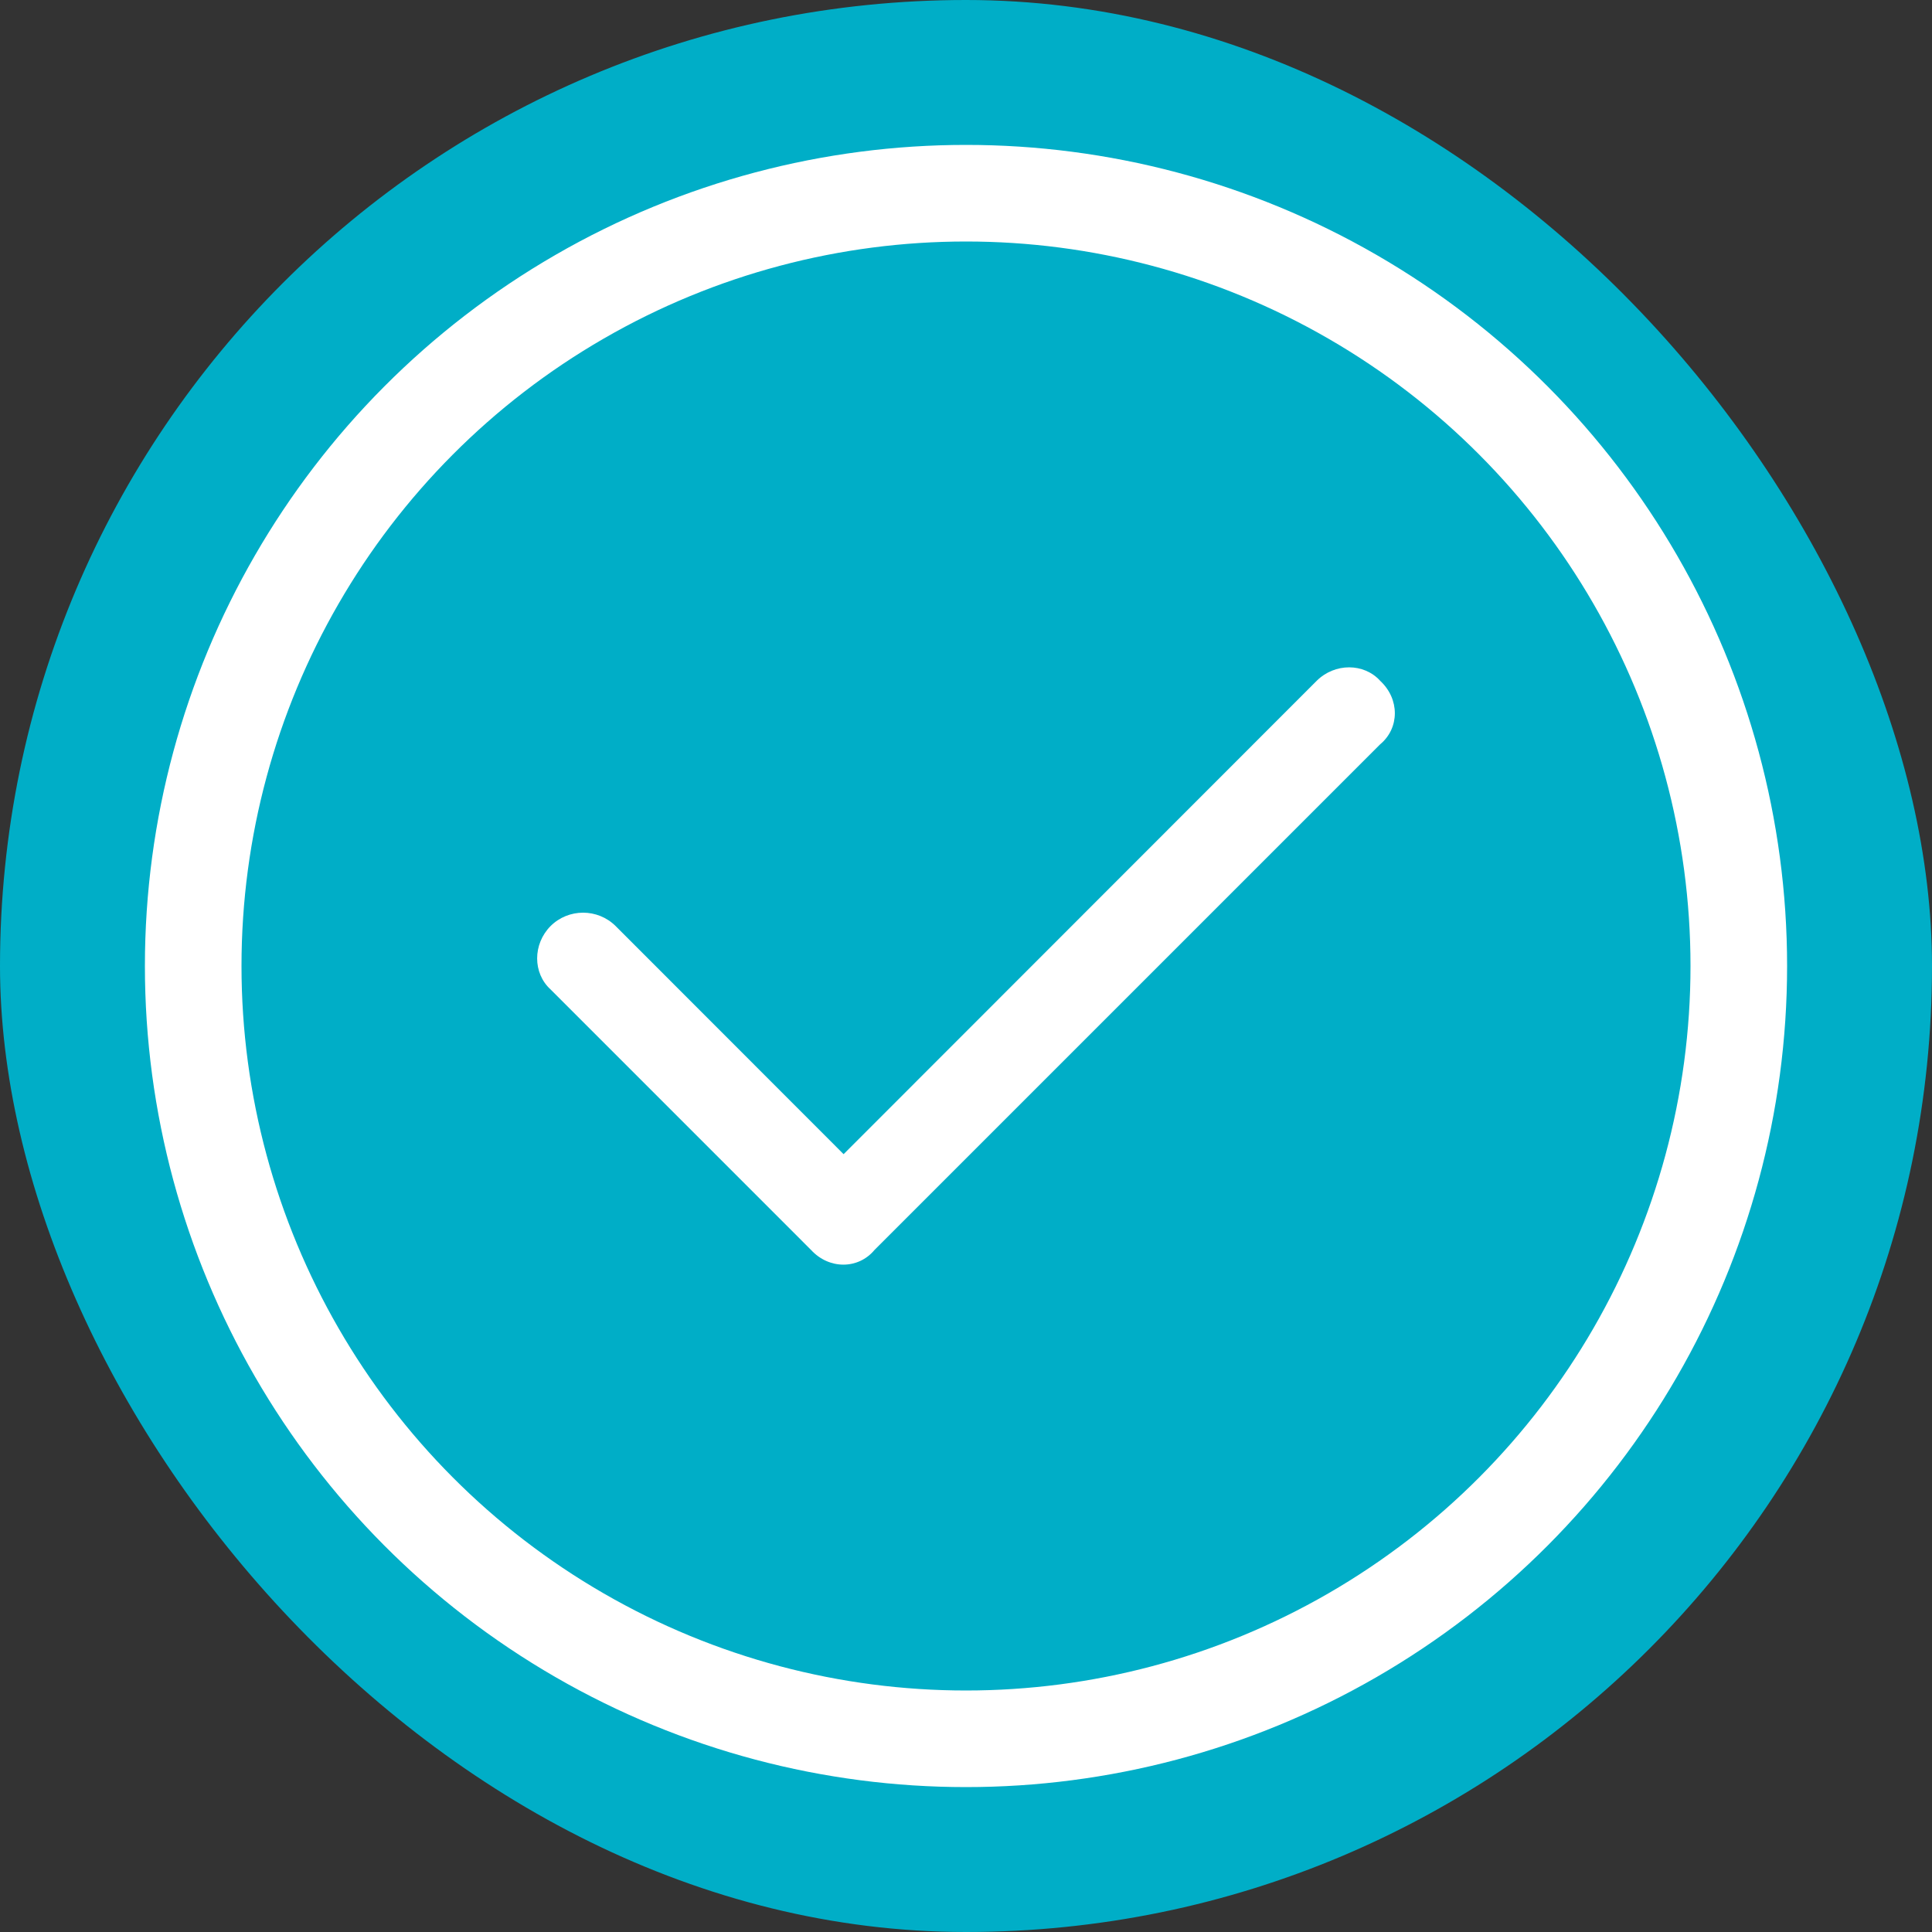
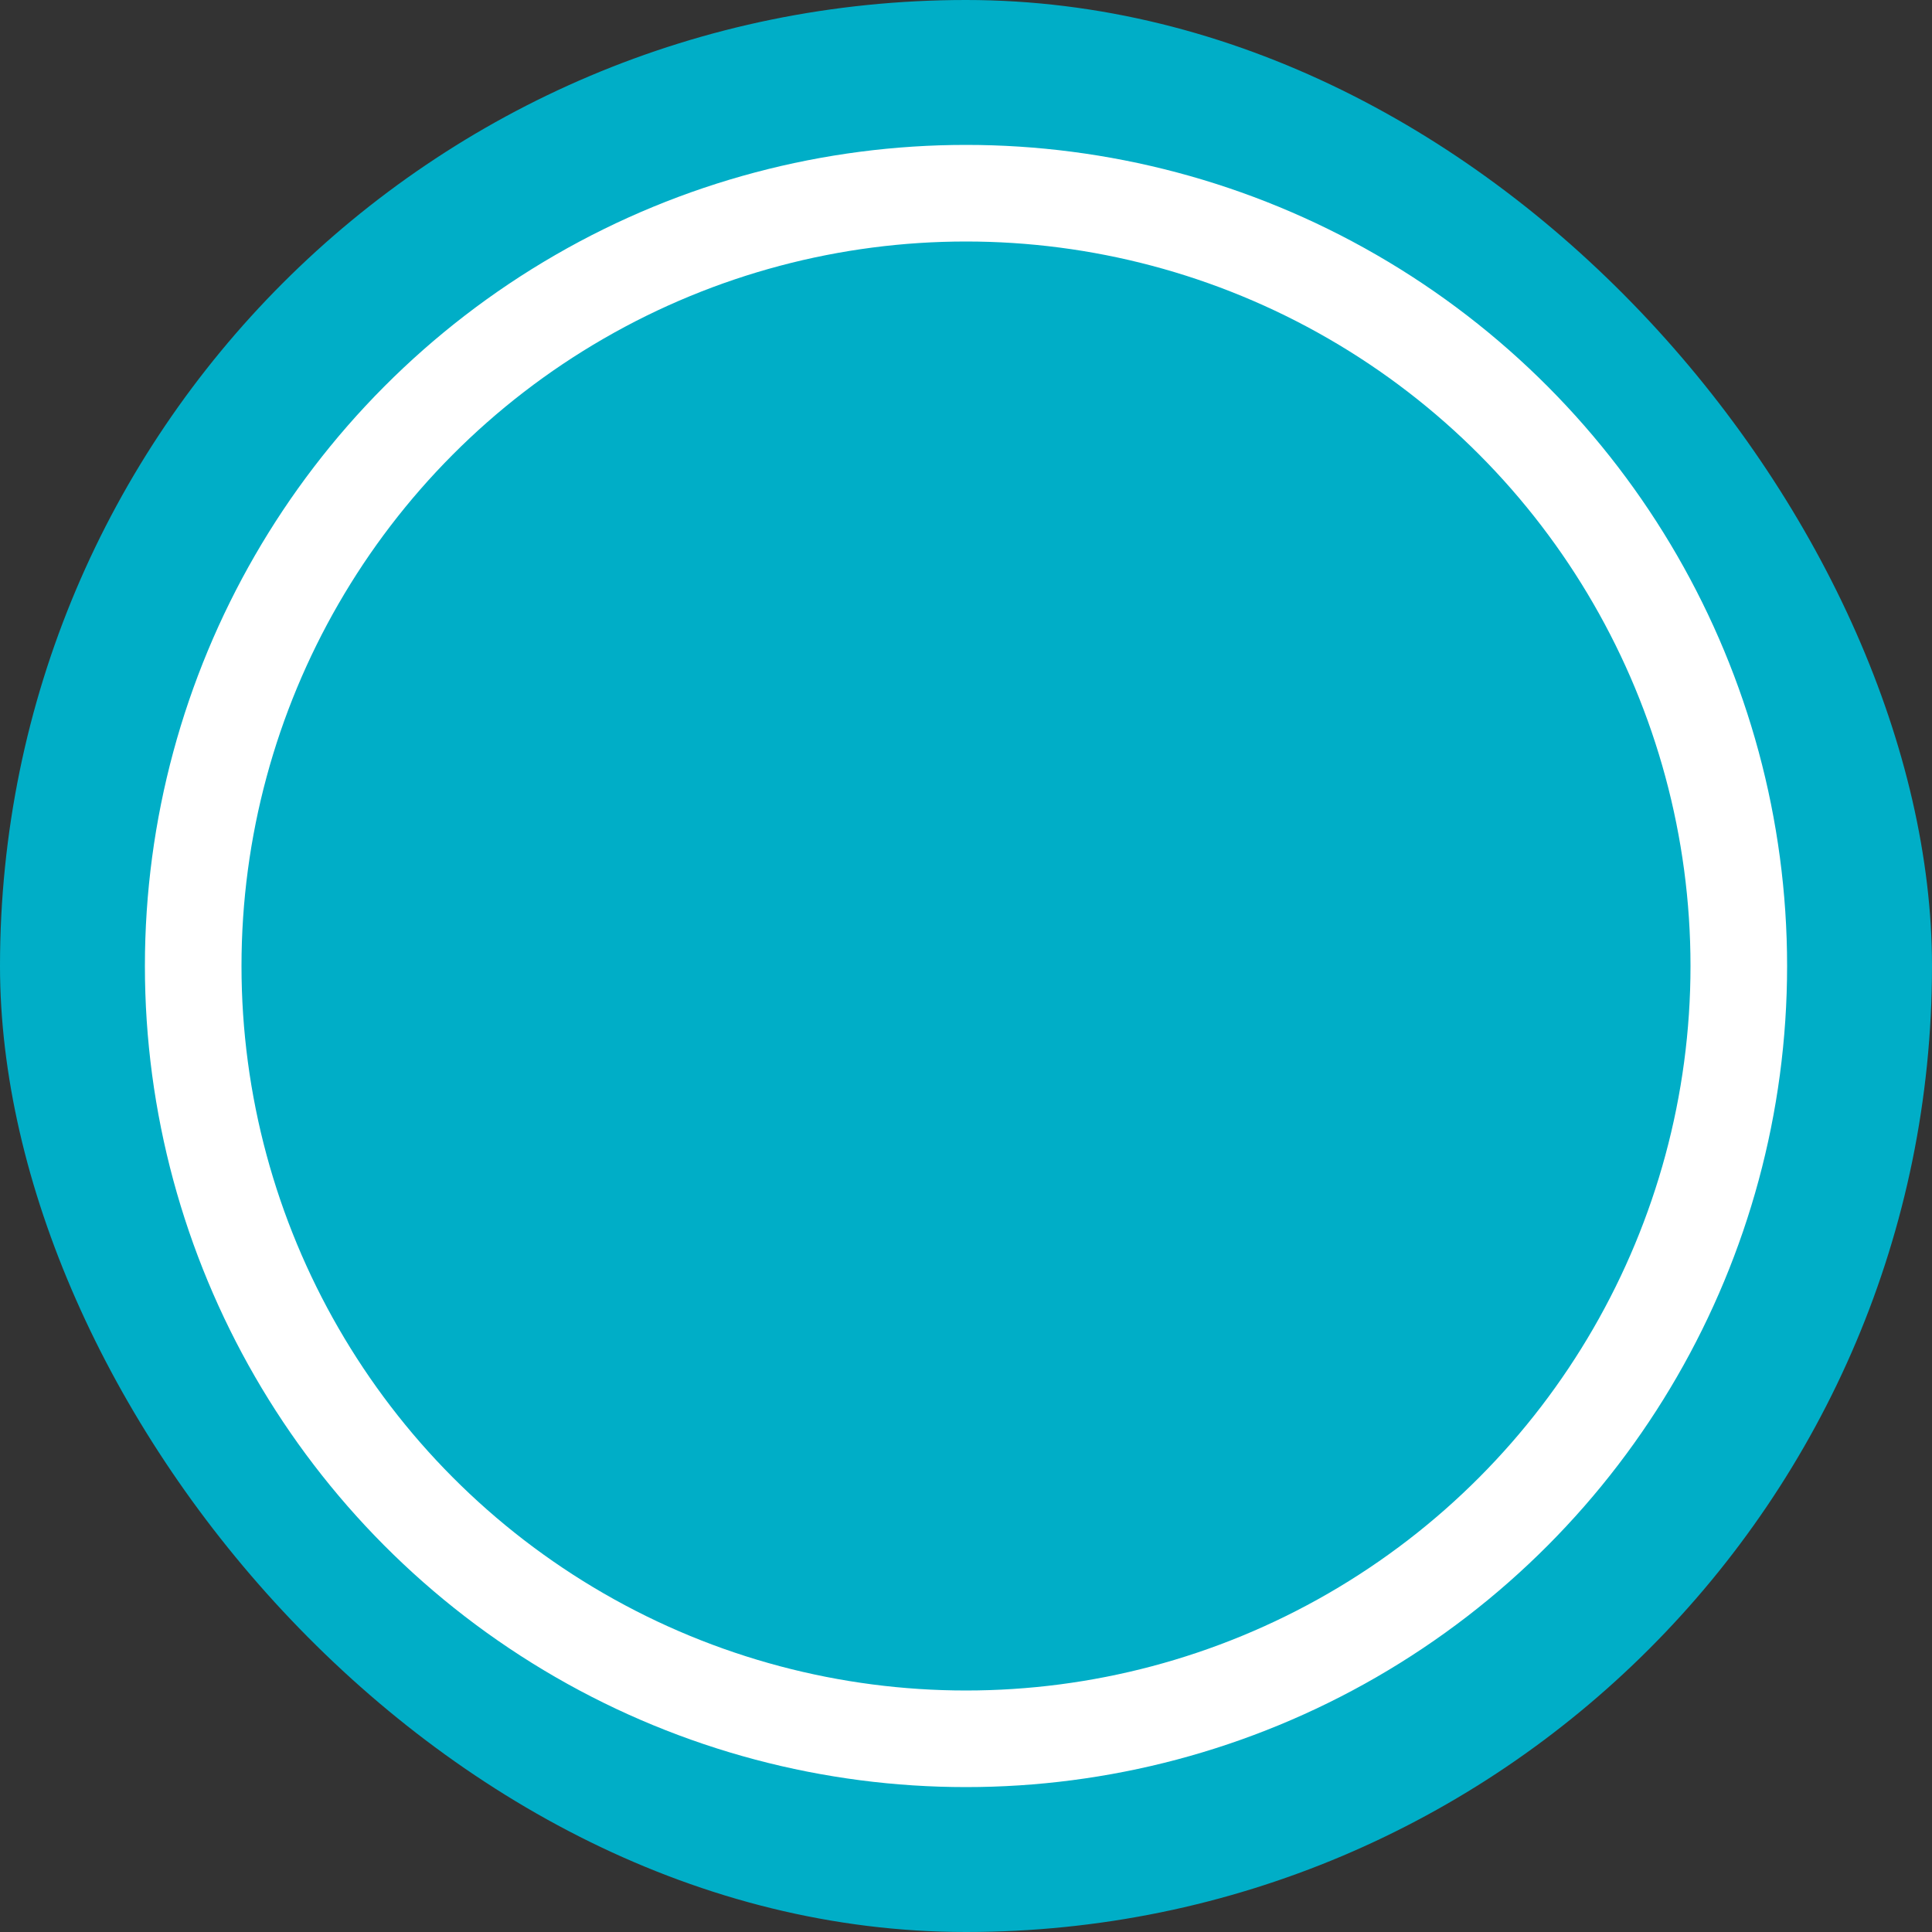
<svg xmlns="http://www.w3.org/2000/svg" width="40" height="40" viewBox="0 0 40 40" fill="none">
  <rect x="0" y="0" width="40" height="40" fill="#333333" stroke="none" />
  <rect width="40" height="40" rx="20" fill="#00AEC7" />
  <circle cx="20" cy="20" r="16" stroke="white" stroke-width="2" />
-   <path d="M28.575 14.096C28.98 14.469 28.98 15.073 28.575 15.41L18.105 25.88C17.767 26.284 17.165 26.284 16.793 25.88L11.4 20.486C11.028 20.149 11.028 19.546 11.4 19.172C11.771 18.804 12.373 18.804 12.745 19.172L17.466 23.896L27.262 14.094C27.636 13.724 28.237 13.724 28.574 14.094L28.575 14.096Z" fill="white" />
</svg>